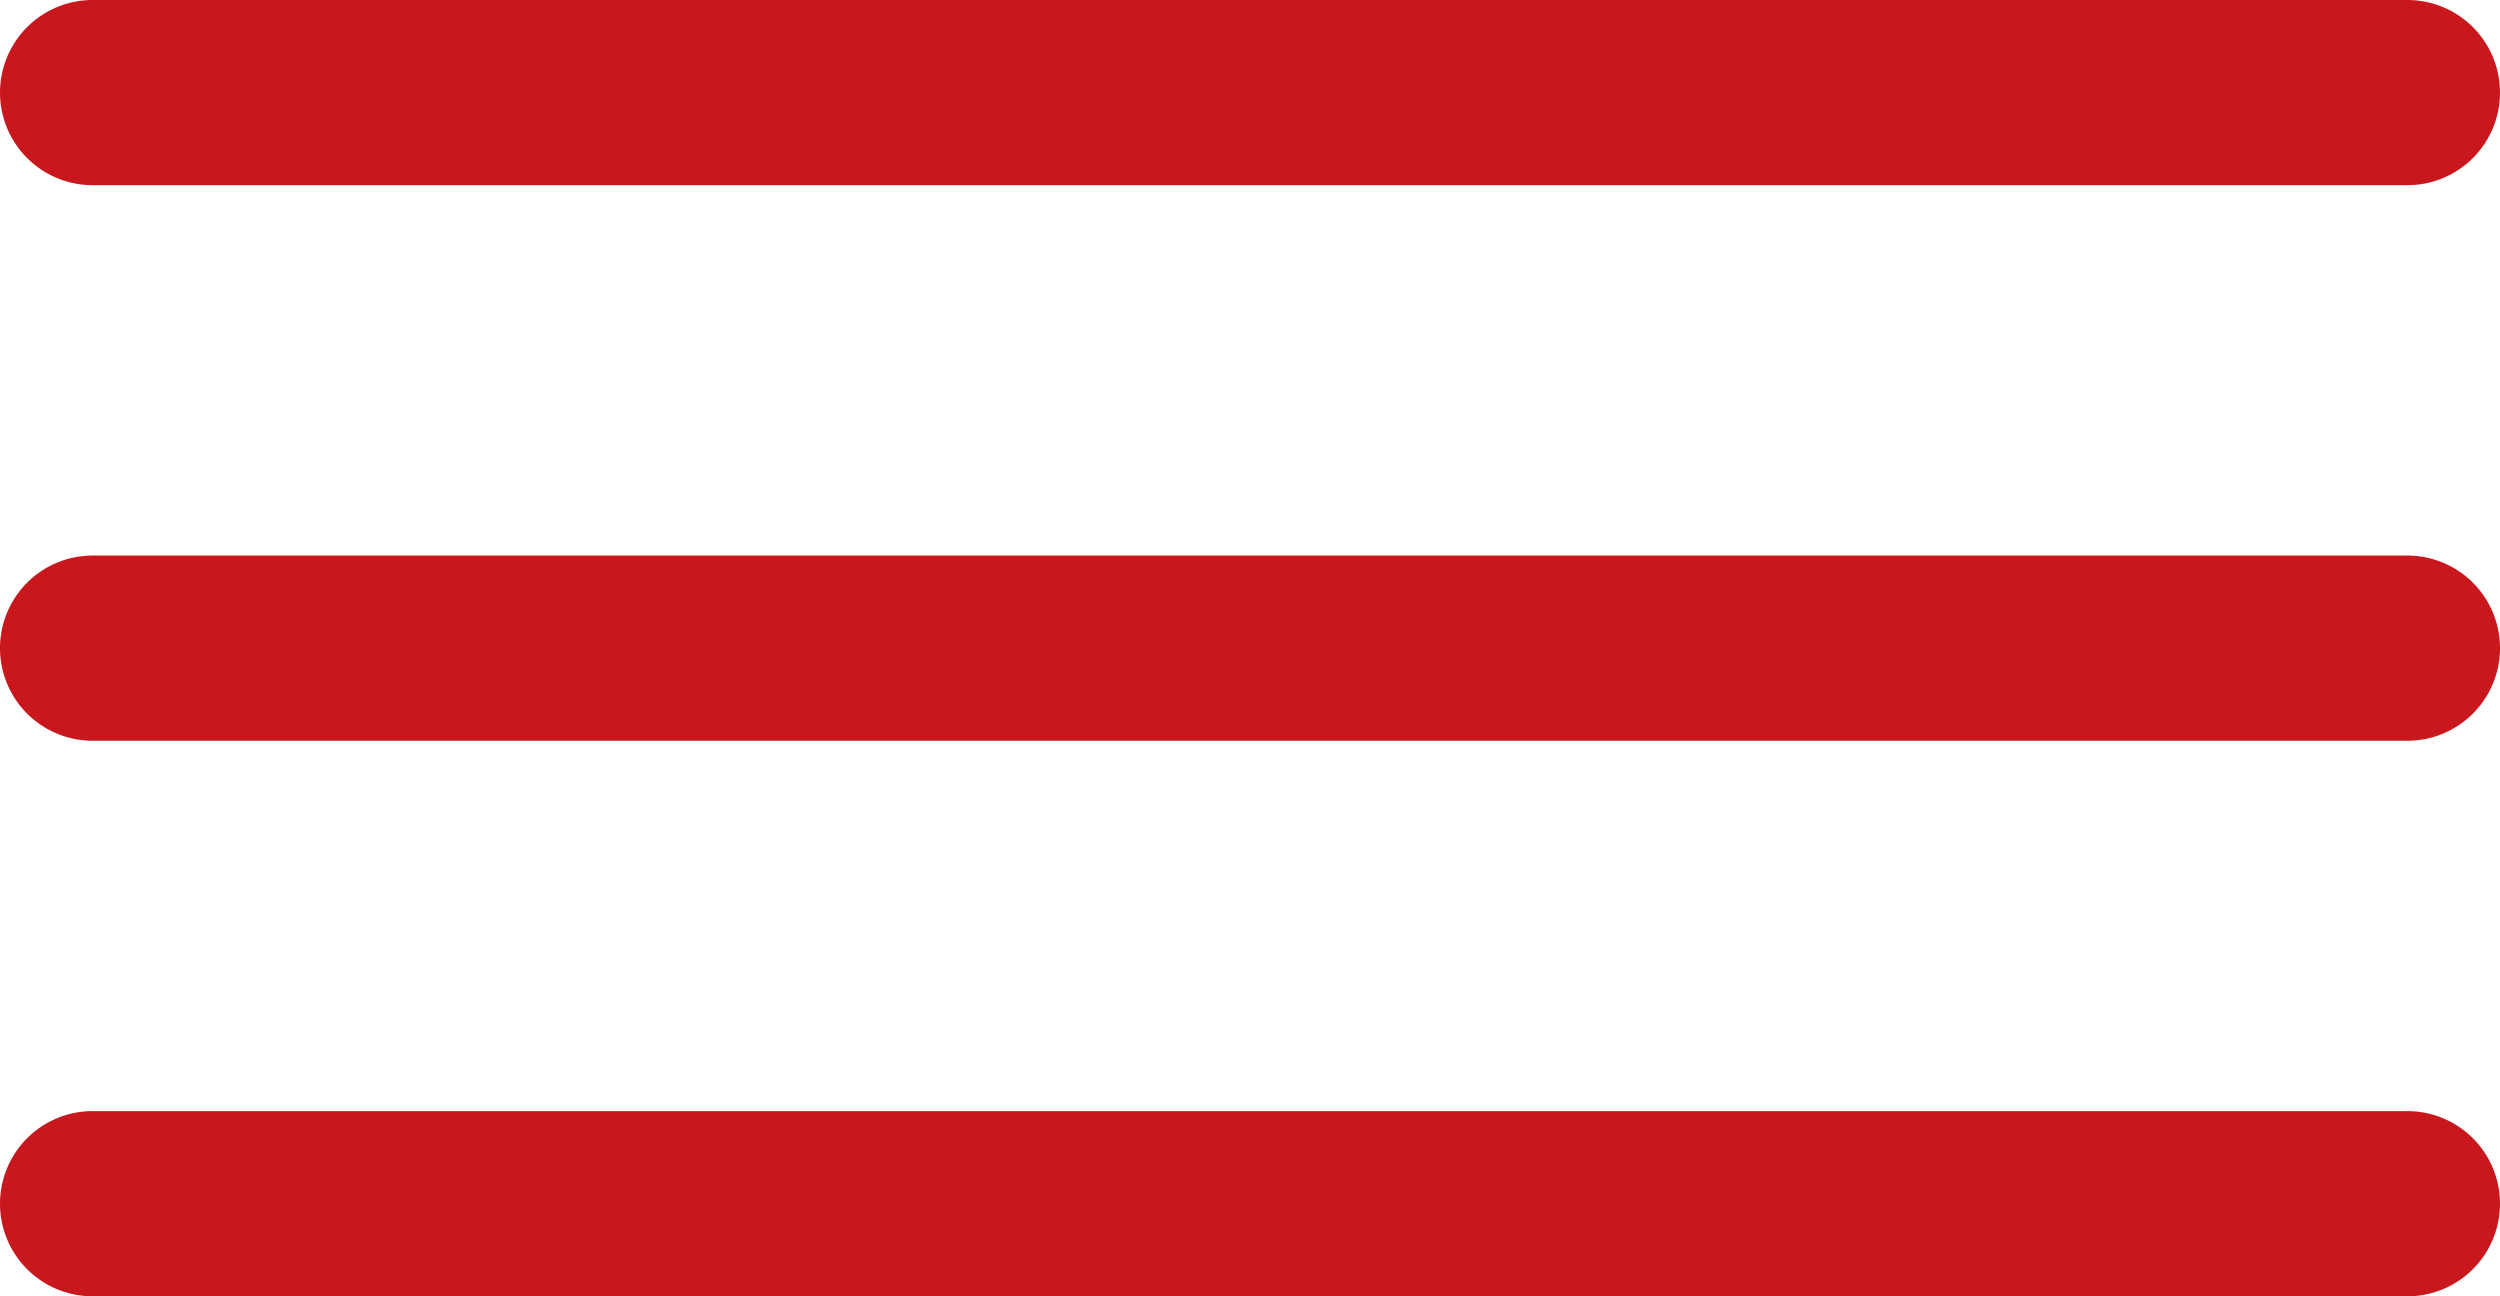
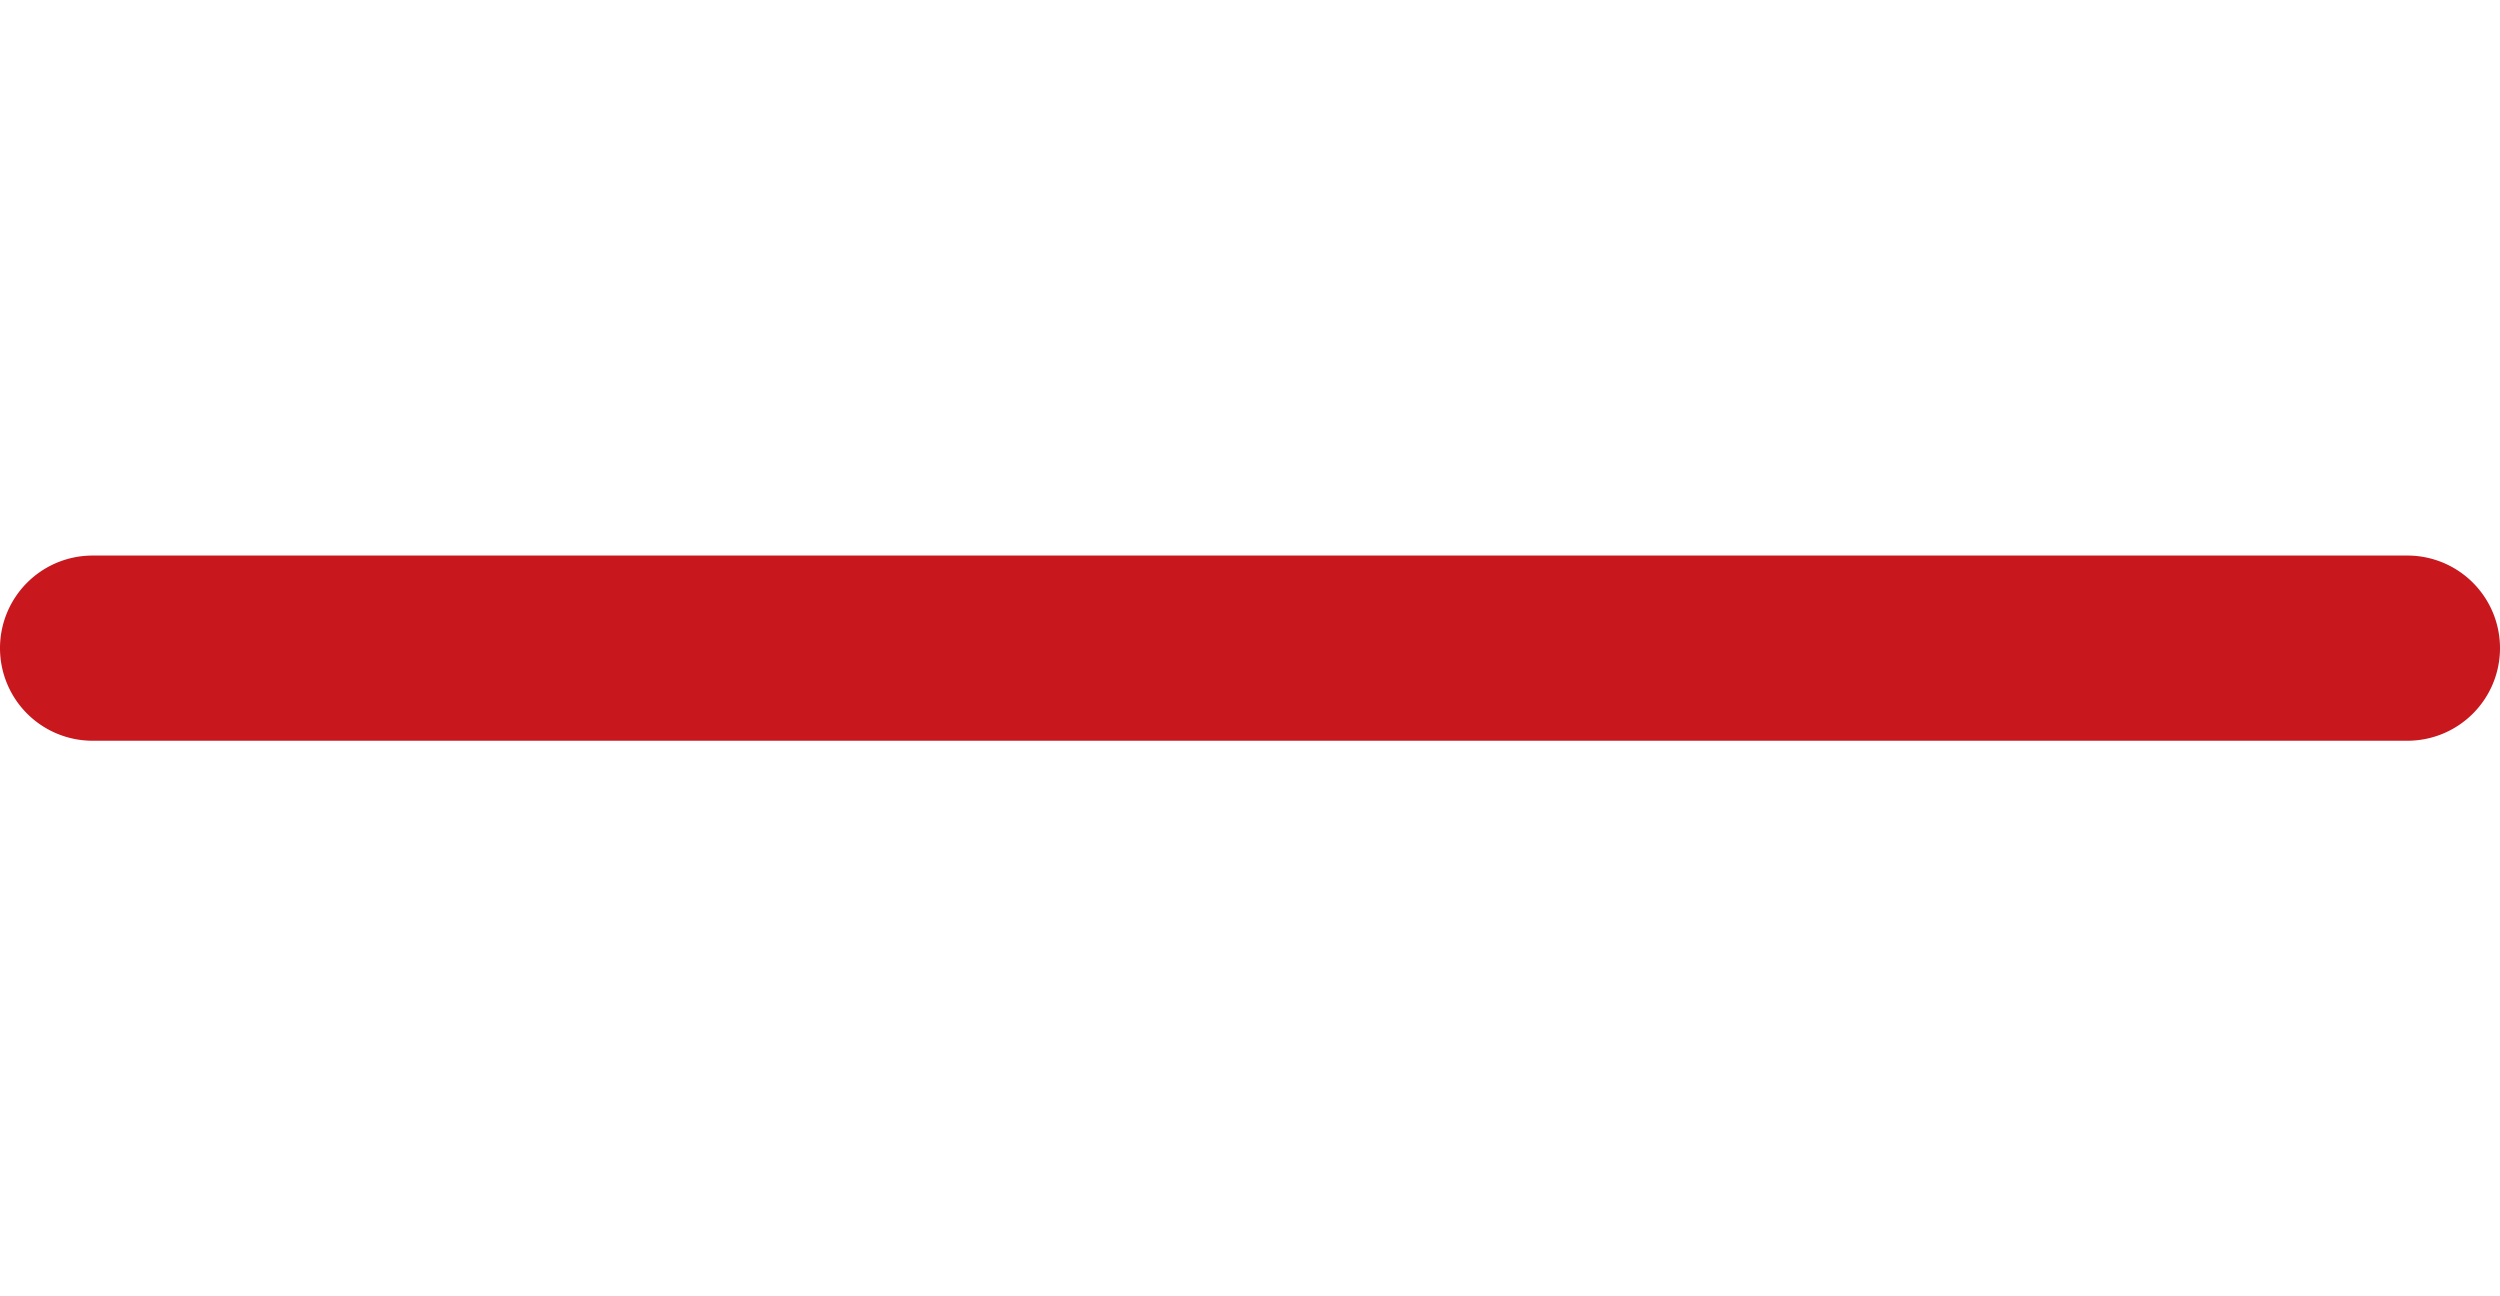
<svg xmlns="http://www.w3.org/2000/svg" width="54" height="28" viewBox="0 0 54 28">
  <g transform="translate(-1460 -1423)">
-     <path d="M50,2H0A2,2,0,0,1-2,0,2,2,0,0,1,0-2H50a2,2,0,0,1,2,2A2,2,0,0,1,50,2Z" transform="translate(1462 1425)" fill="#c9171e" />
    <path d="M50,2H0A2,2,0,0,1-2,0,2,2,0,0,1,0-2H50a2,2,0,0,1,2,2A2,2,0,0,1,50,2Z" transform="translate(1462 1437)" fill="#c9171e" />
-     <path d="M50,2H0A2,2,0,0,1-2,0,2,2,0,0,1,0-2H50a2,2,0,0,1,2,2A2,2,0,0,1,50,2Z" transform="translate(1462 1449)" fill="#c9171e" />
  </g>
</svg>